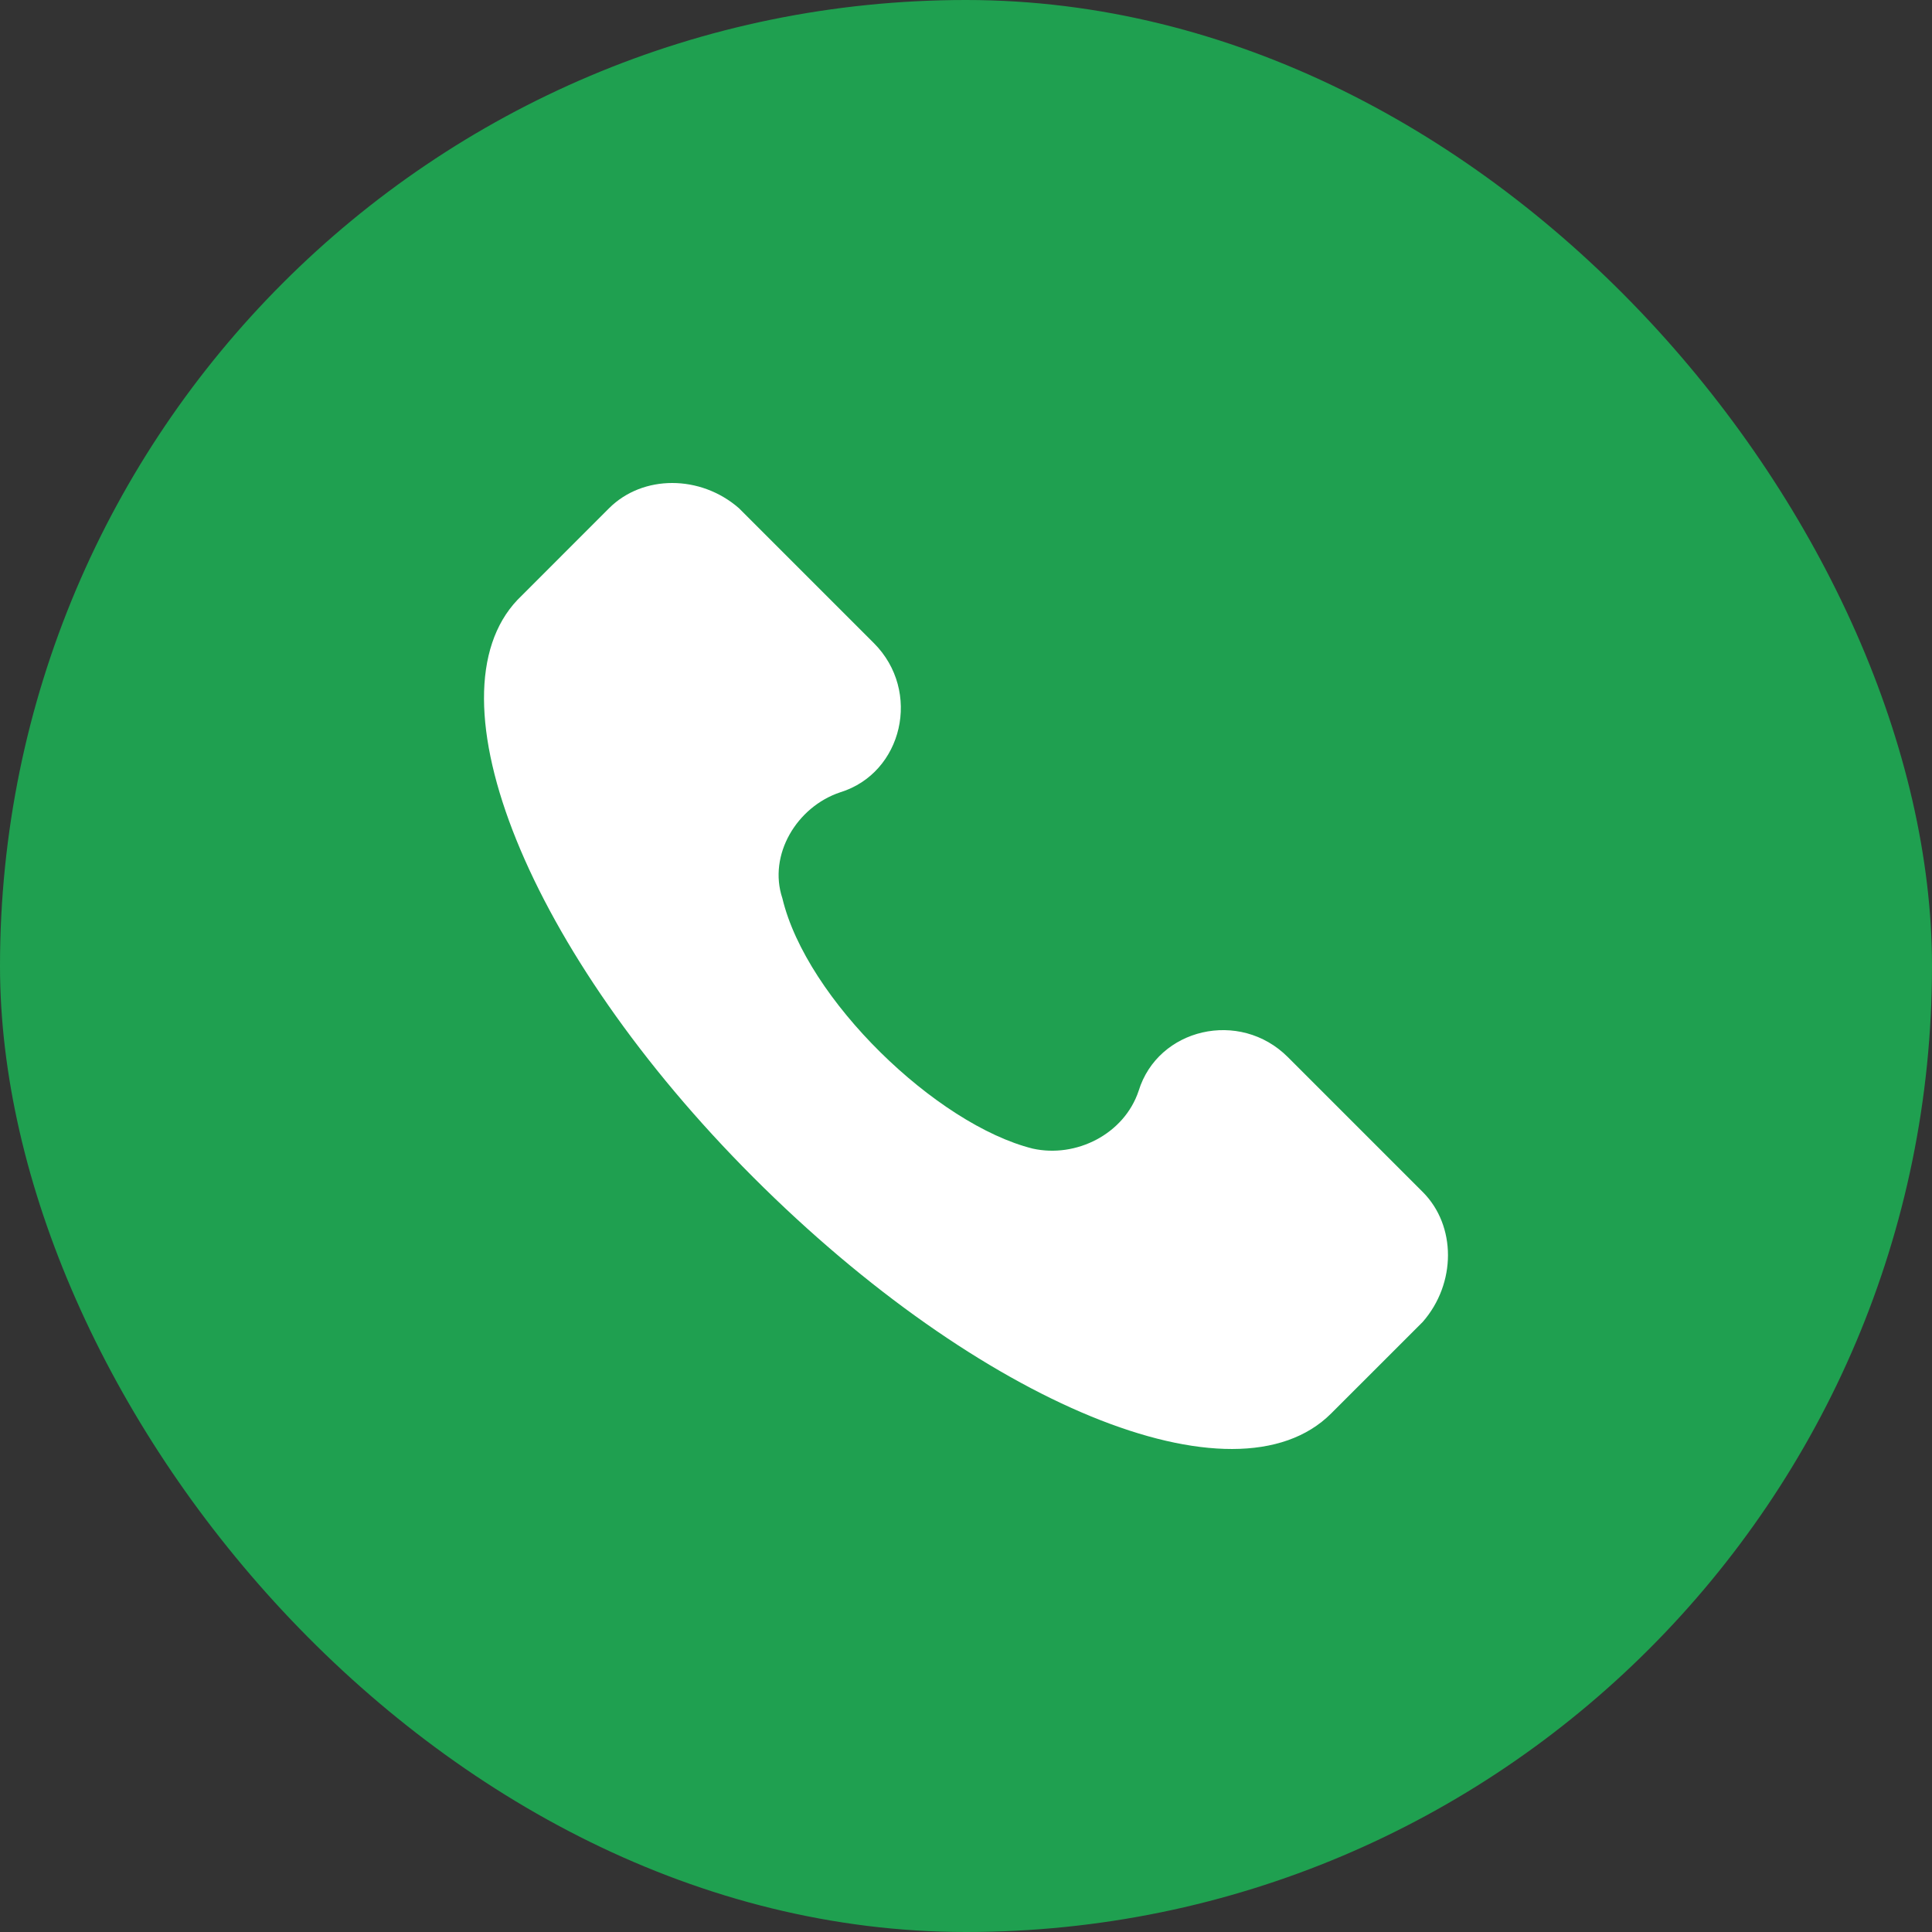
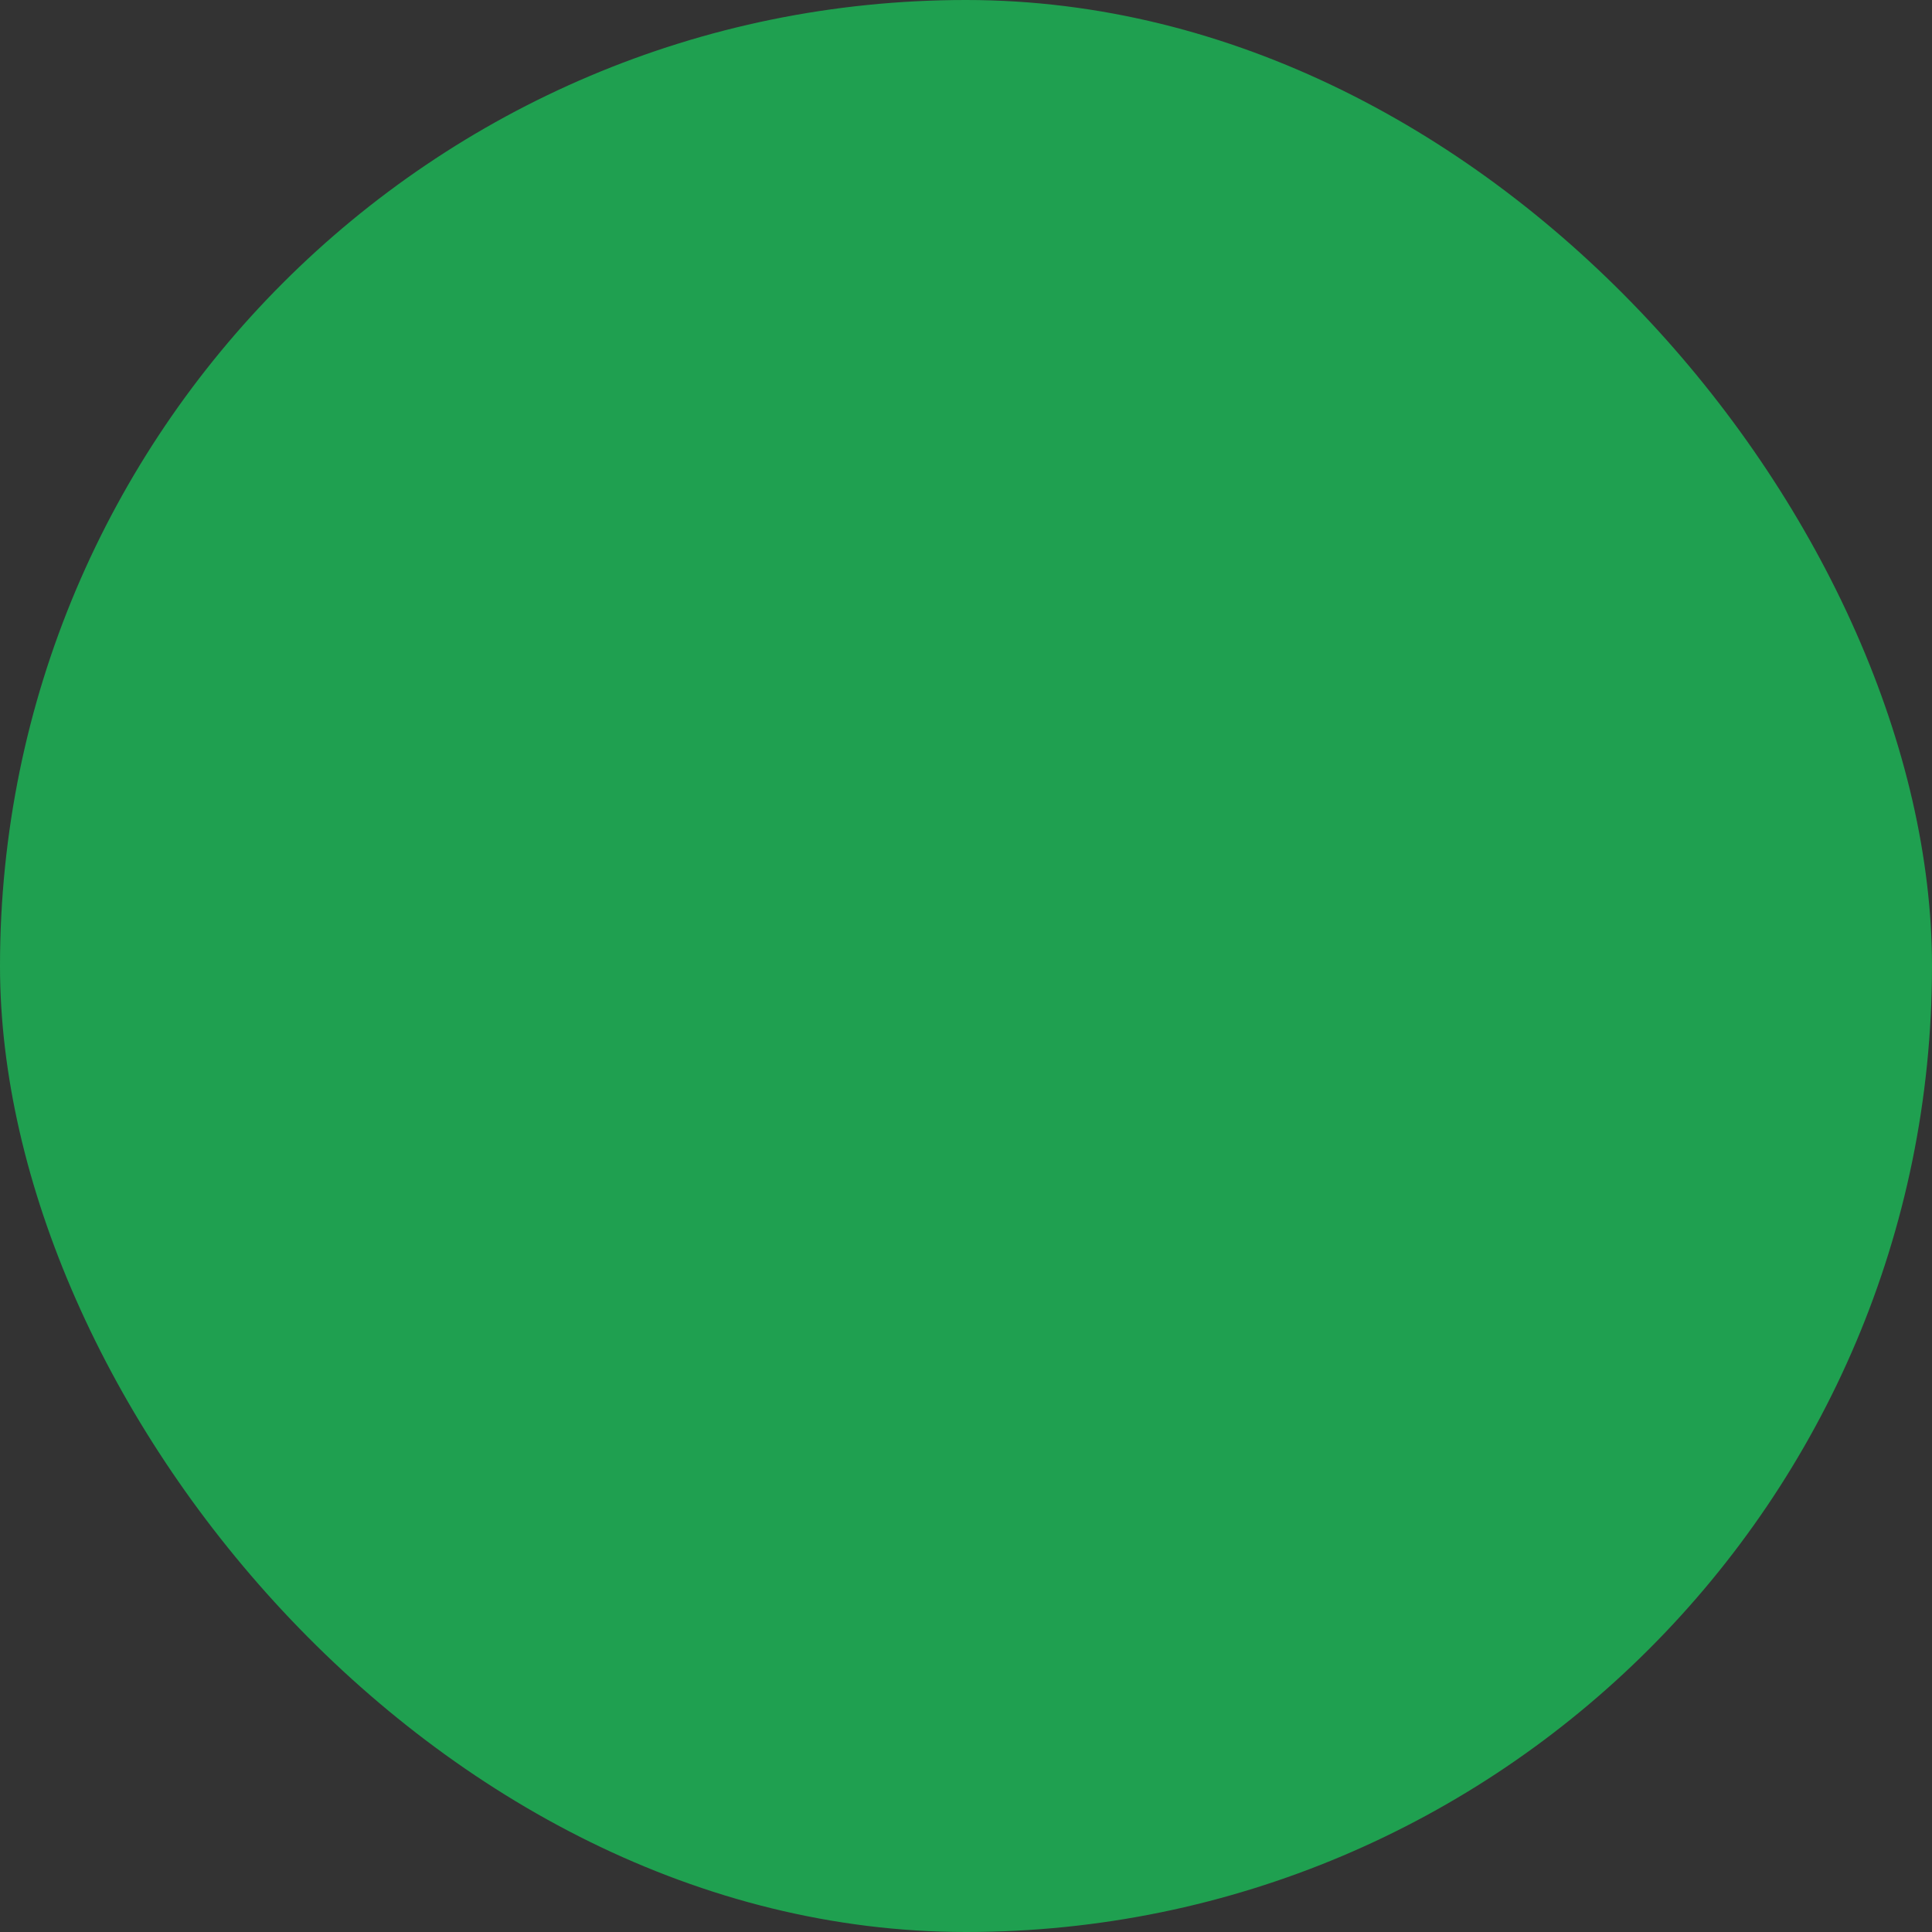
<svg xmlns="http://www.w3.org/2000/svg" width="64" height="64" viewBox="0 0 64 64" fill="none">
  <rect x="0" y="0" width="64" height="64" fill="#333333" stroke="none" />
  <rect width="64" height="64" rx="32" fill="#1FA050" />
  <g clip-path="url(#clip0_4326_4677)">
-     <path d="M47.129 39.485L42.663 35.019C41.068 33.424 38.357 34.062 37.719 36.136C37.24 37.571 35.645 38.368 34.21 38.049C31.02 37.252 26.714 33.105 25.917 29.756C25.438 28.32 26.395 26.726 27.831 26.247C29.904 25.609 30.542 22.898 28.947 21.303L24.481 16.837C23.205 15.721 21.291 15.721 20.175 16.837L17.145 19.868C14.114 23.057 17.464 31.51 24.96 39.006C32.456 46.502 40.909 50.011 44.098 46.821L47.129 43.791C48.245 42.515 48.245 40.601 47.129 39.485Z" fill="white" />
-   </g>
+     </g>
  <defs>
    <clipPath id="clip0_4326_4677">
-       <rect width="32" height="32" fill="white" transform="translate(16 16)" />
-     </clipPath>
+       </clipPath>
  </defs>
</svg>